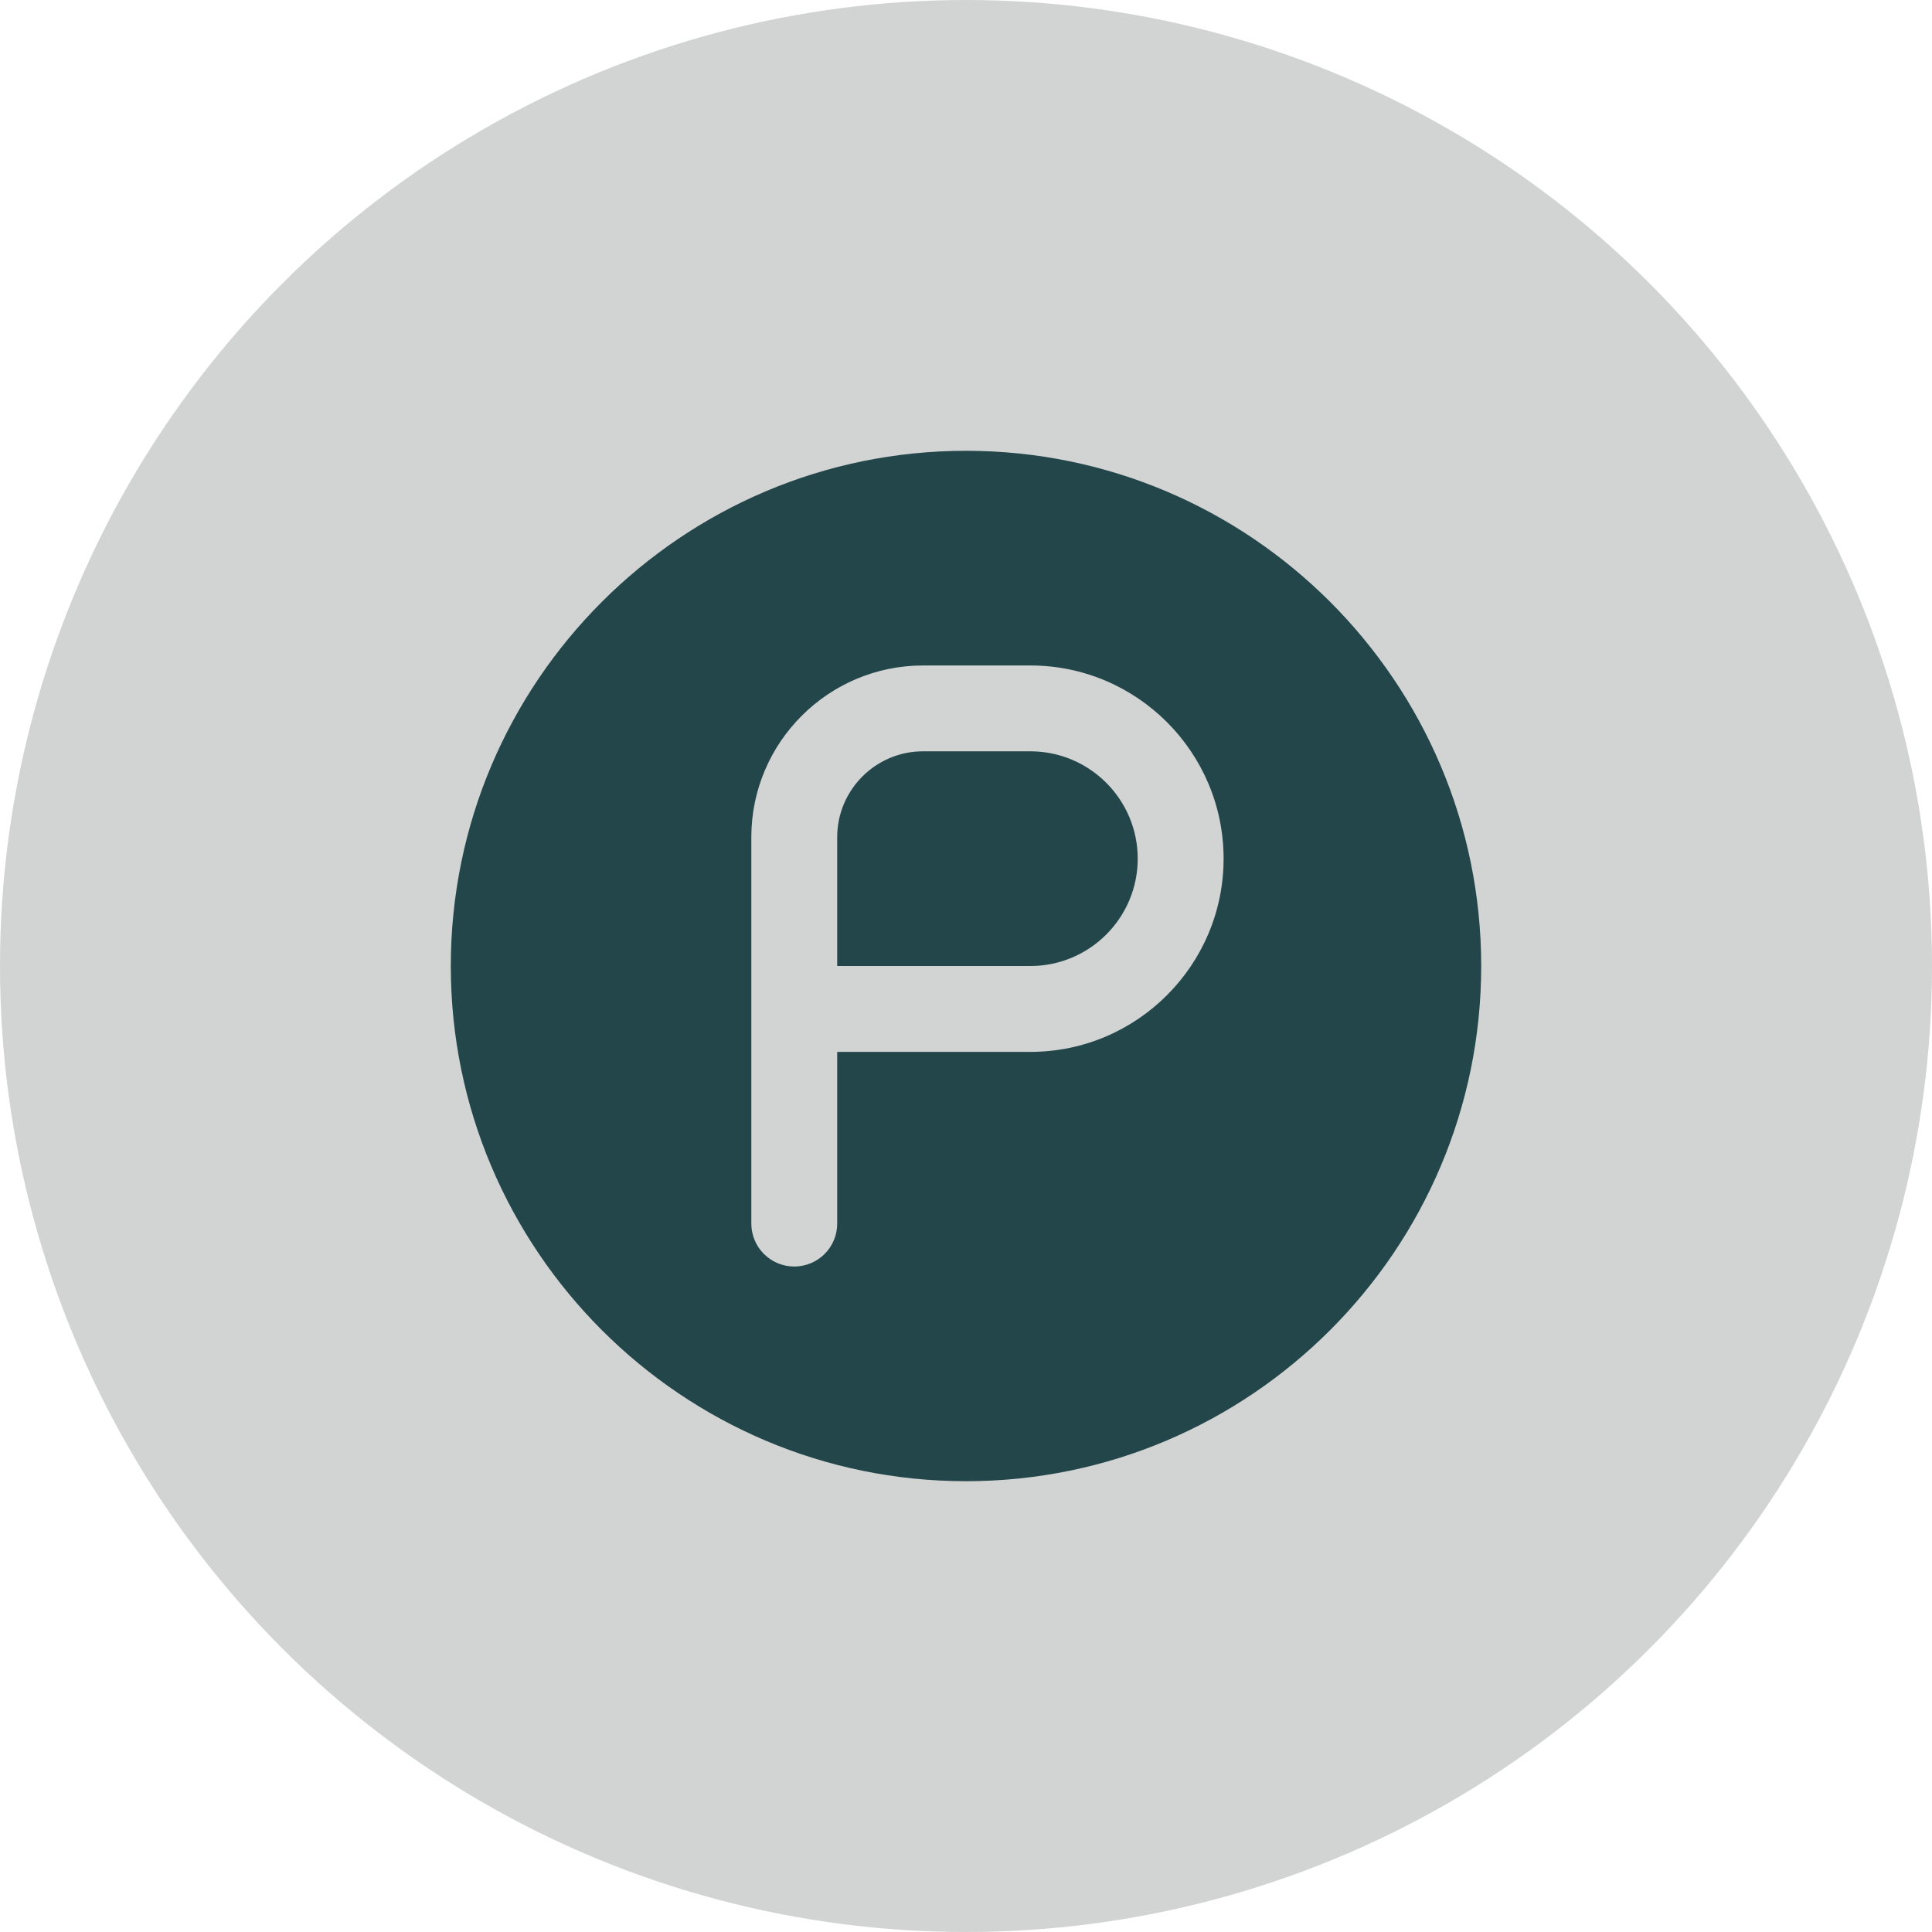
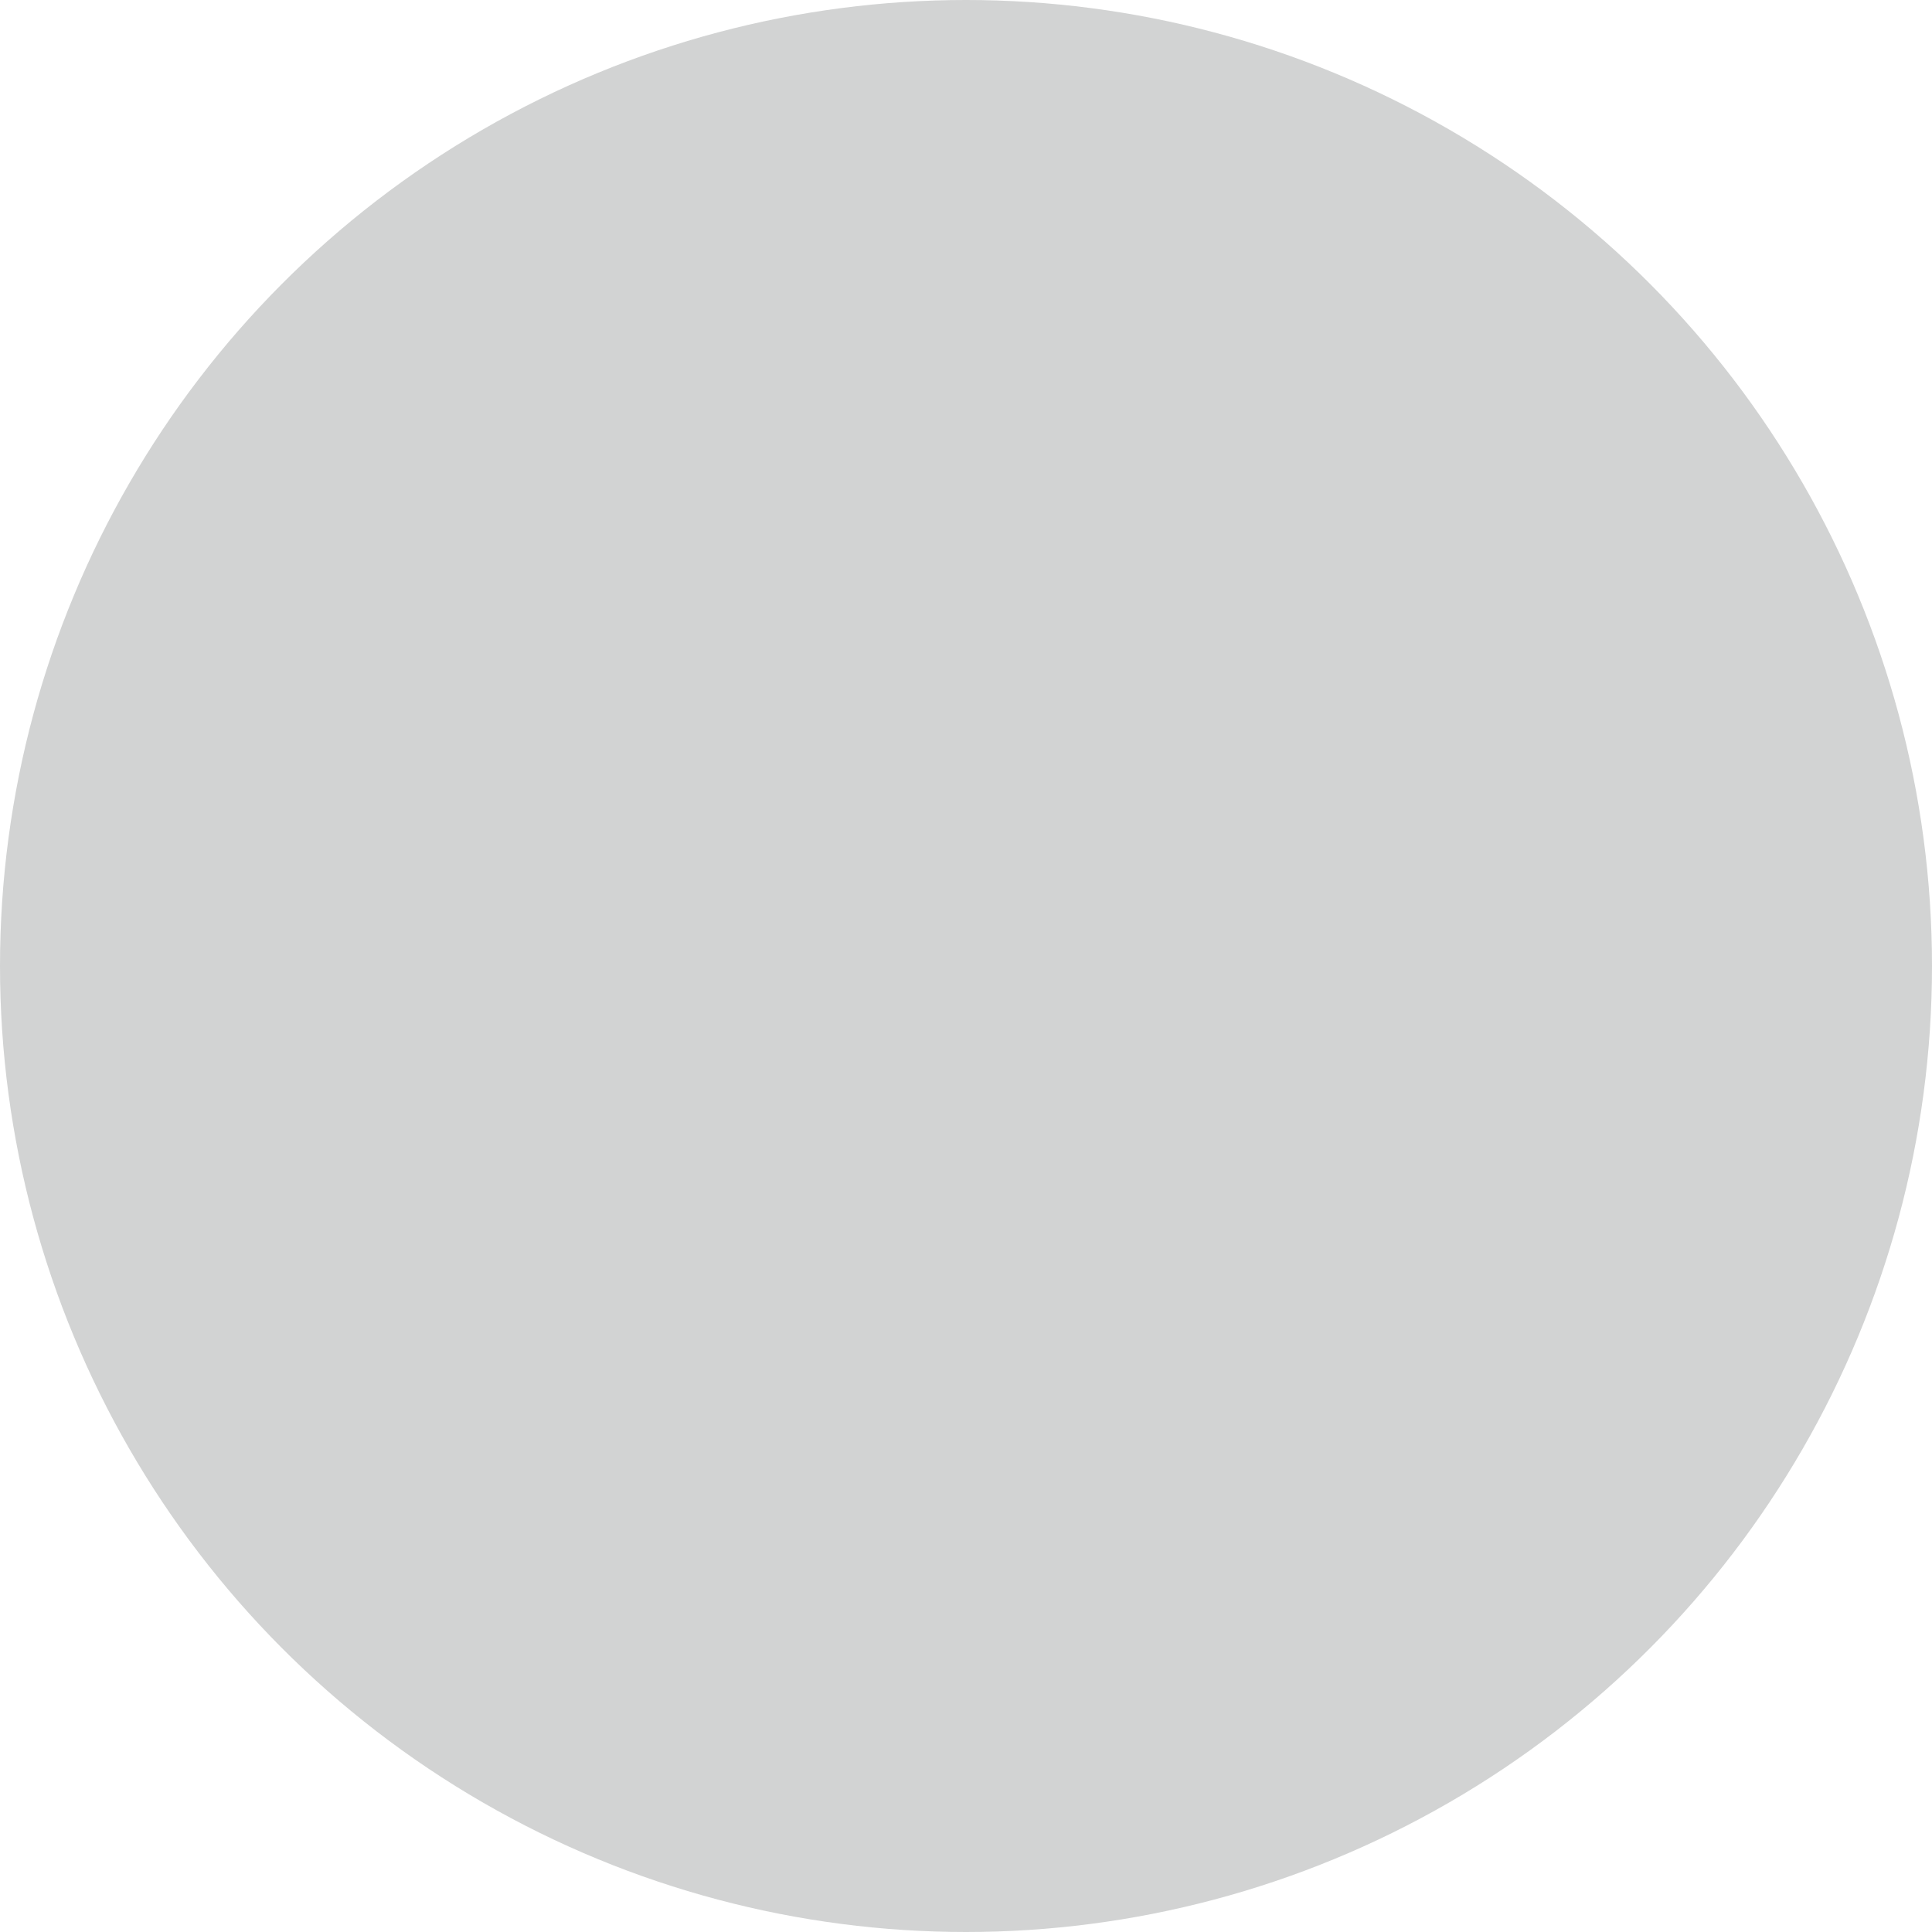
<svg xmlns="http://www.w3.org/2000/svg" width="60" height="60" viewBox="0 0 60 60" fill="none">
  <circle cx="30" cy="30" r="30" fill="#D2D3D3" />
  <g clip-path="url(#clip0_2018_115)">
-     <path d="M30 14C21.177 14 14 21.177 14 30C14 38.823 21.177 46 30 46C38.823 46 46 38.823 46 30C46 21.177 38.823 14 30 14ZM32 32.667H26V38C26 38.354 25.86 38.693 25.61 38.943C25.359 39.193 25.02 39.333 24.667 39.333C24.313 39.333 23.974 39.193 23.724 38.943C23.474 38.693 23.333 38.354 23.333 38V26C23.333 23.059 25.725 20.667 28.667 20.667H32C35.308 20.667 38 23.359 38 26.667C38 29.975 35.308 32.667 32 32.667ZM35.333 26.667C35.333 28.504 33.839 30 32 30H26V26C26 24.529 27.196 23.333 28.667 23.333H32C33.839 23.333 35.333 24.829 35.333 26.667Z" fill="#23464A" />
-   </g>
+     </g>
  <defs>
    <clipPath id="clip0_2018_115">
      <rect width="32" height="32" fill="white" transform="translate(14 14)" />
    </clipPath>
  </defs>
</svg>